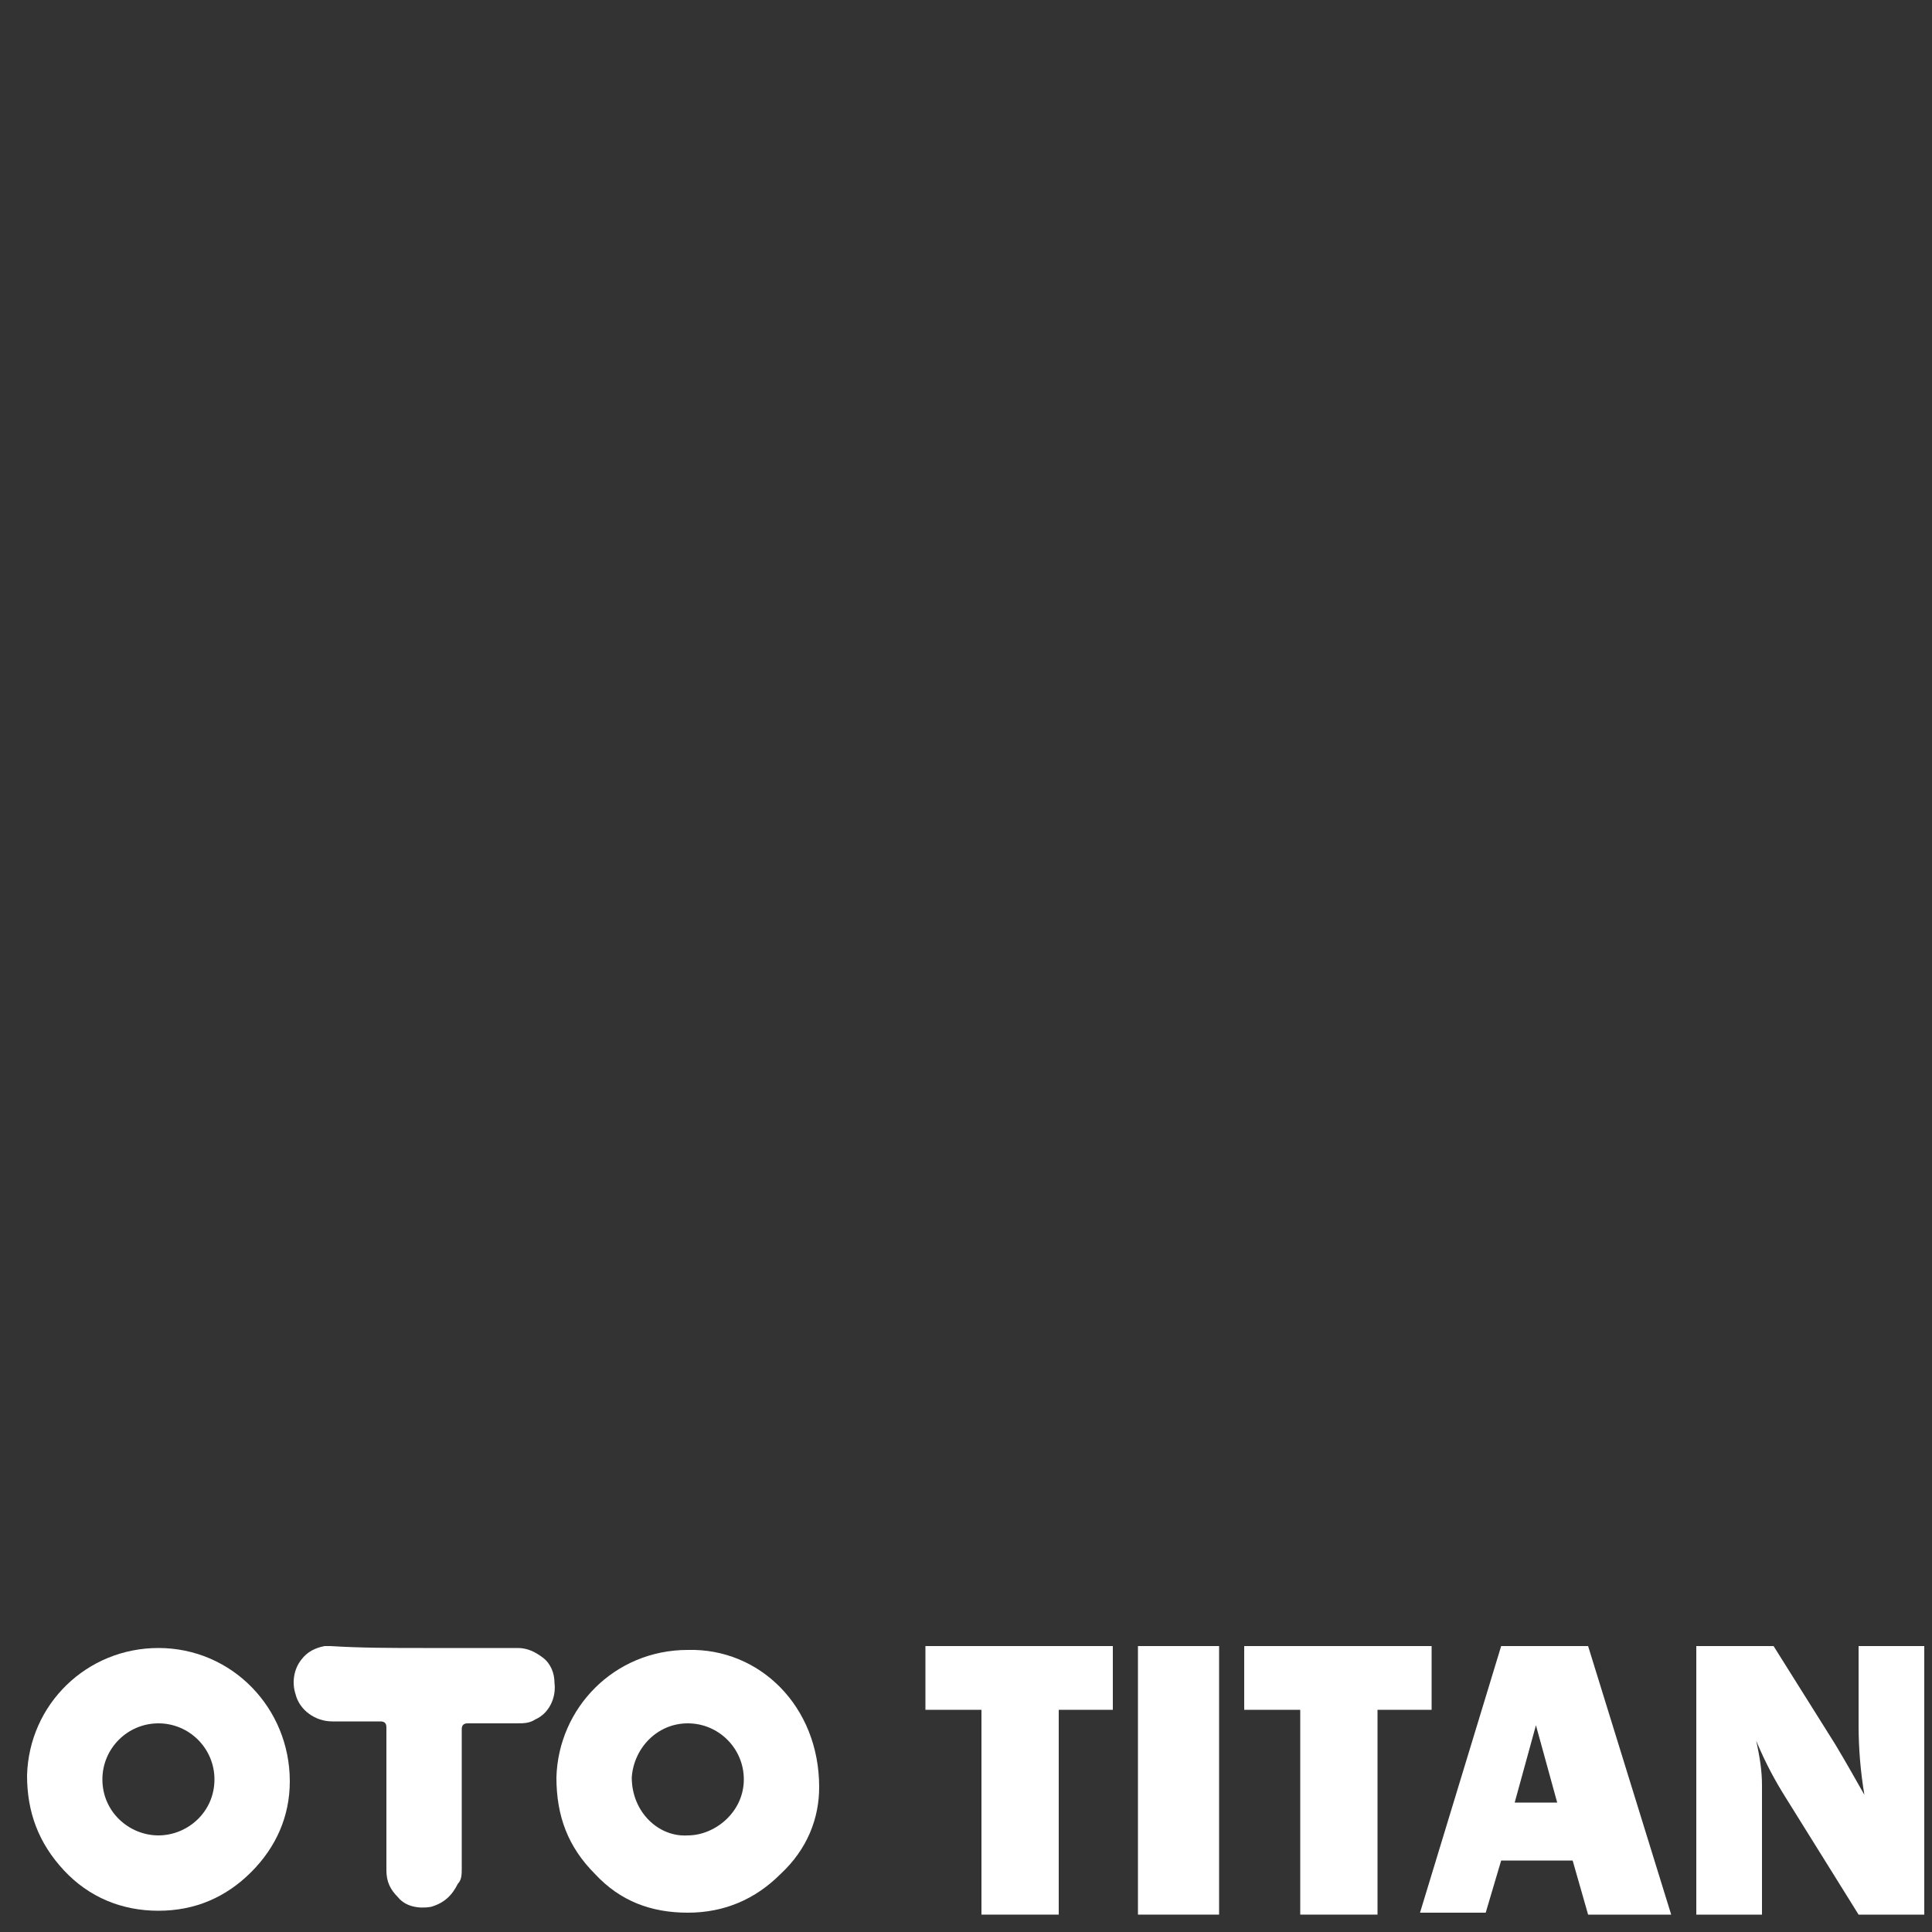
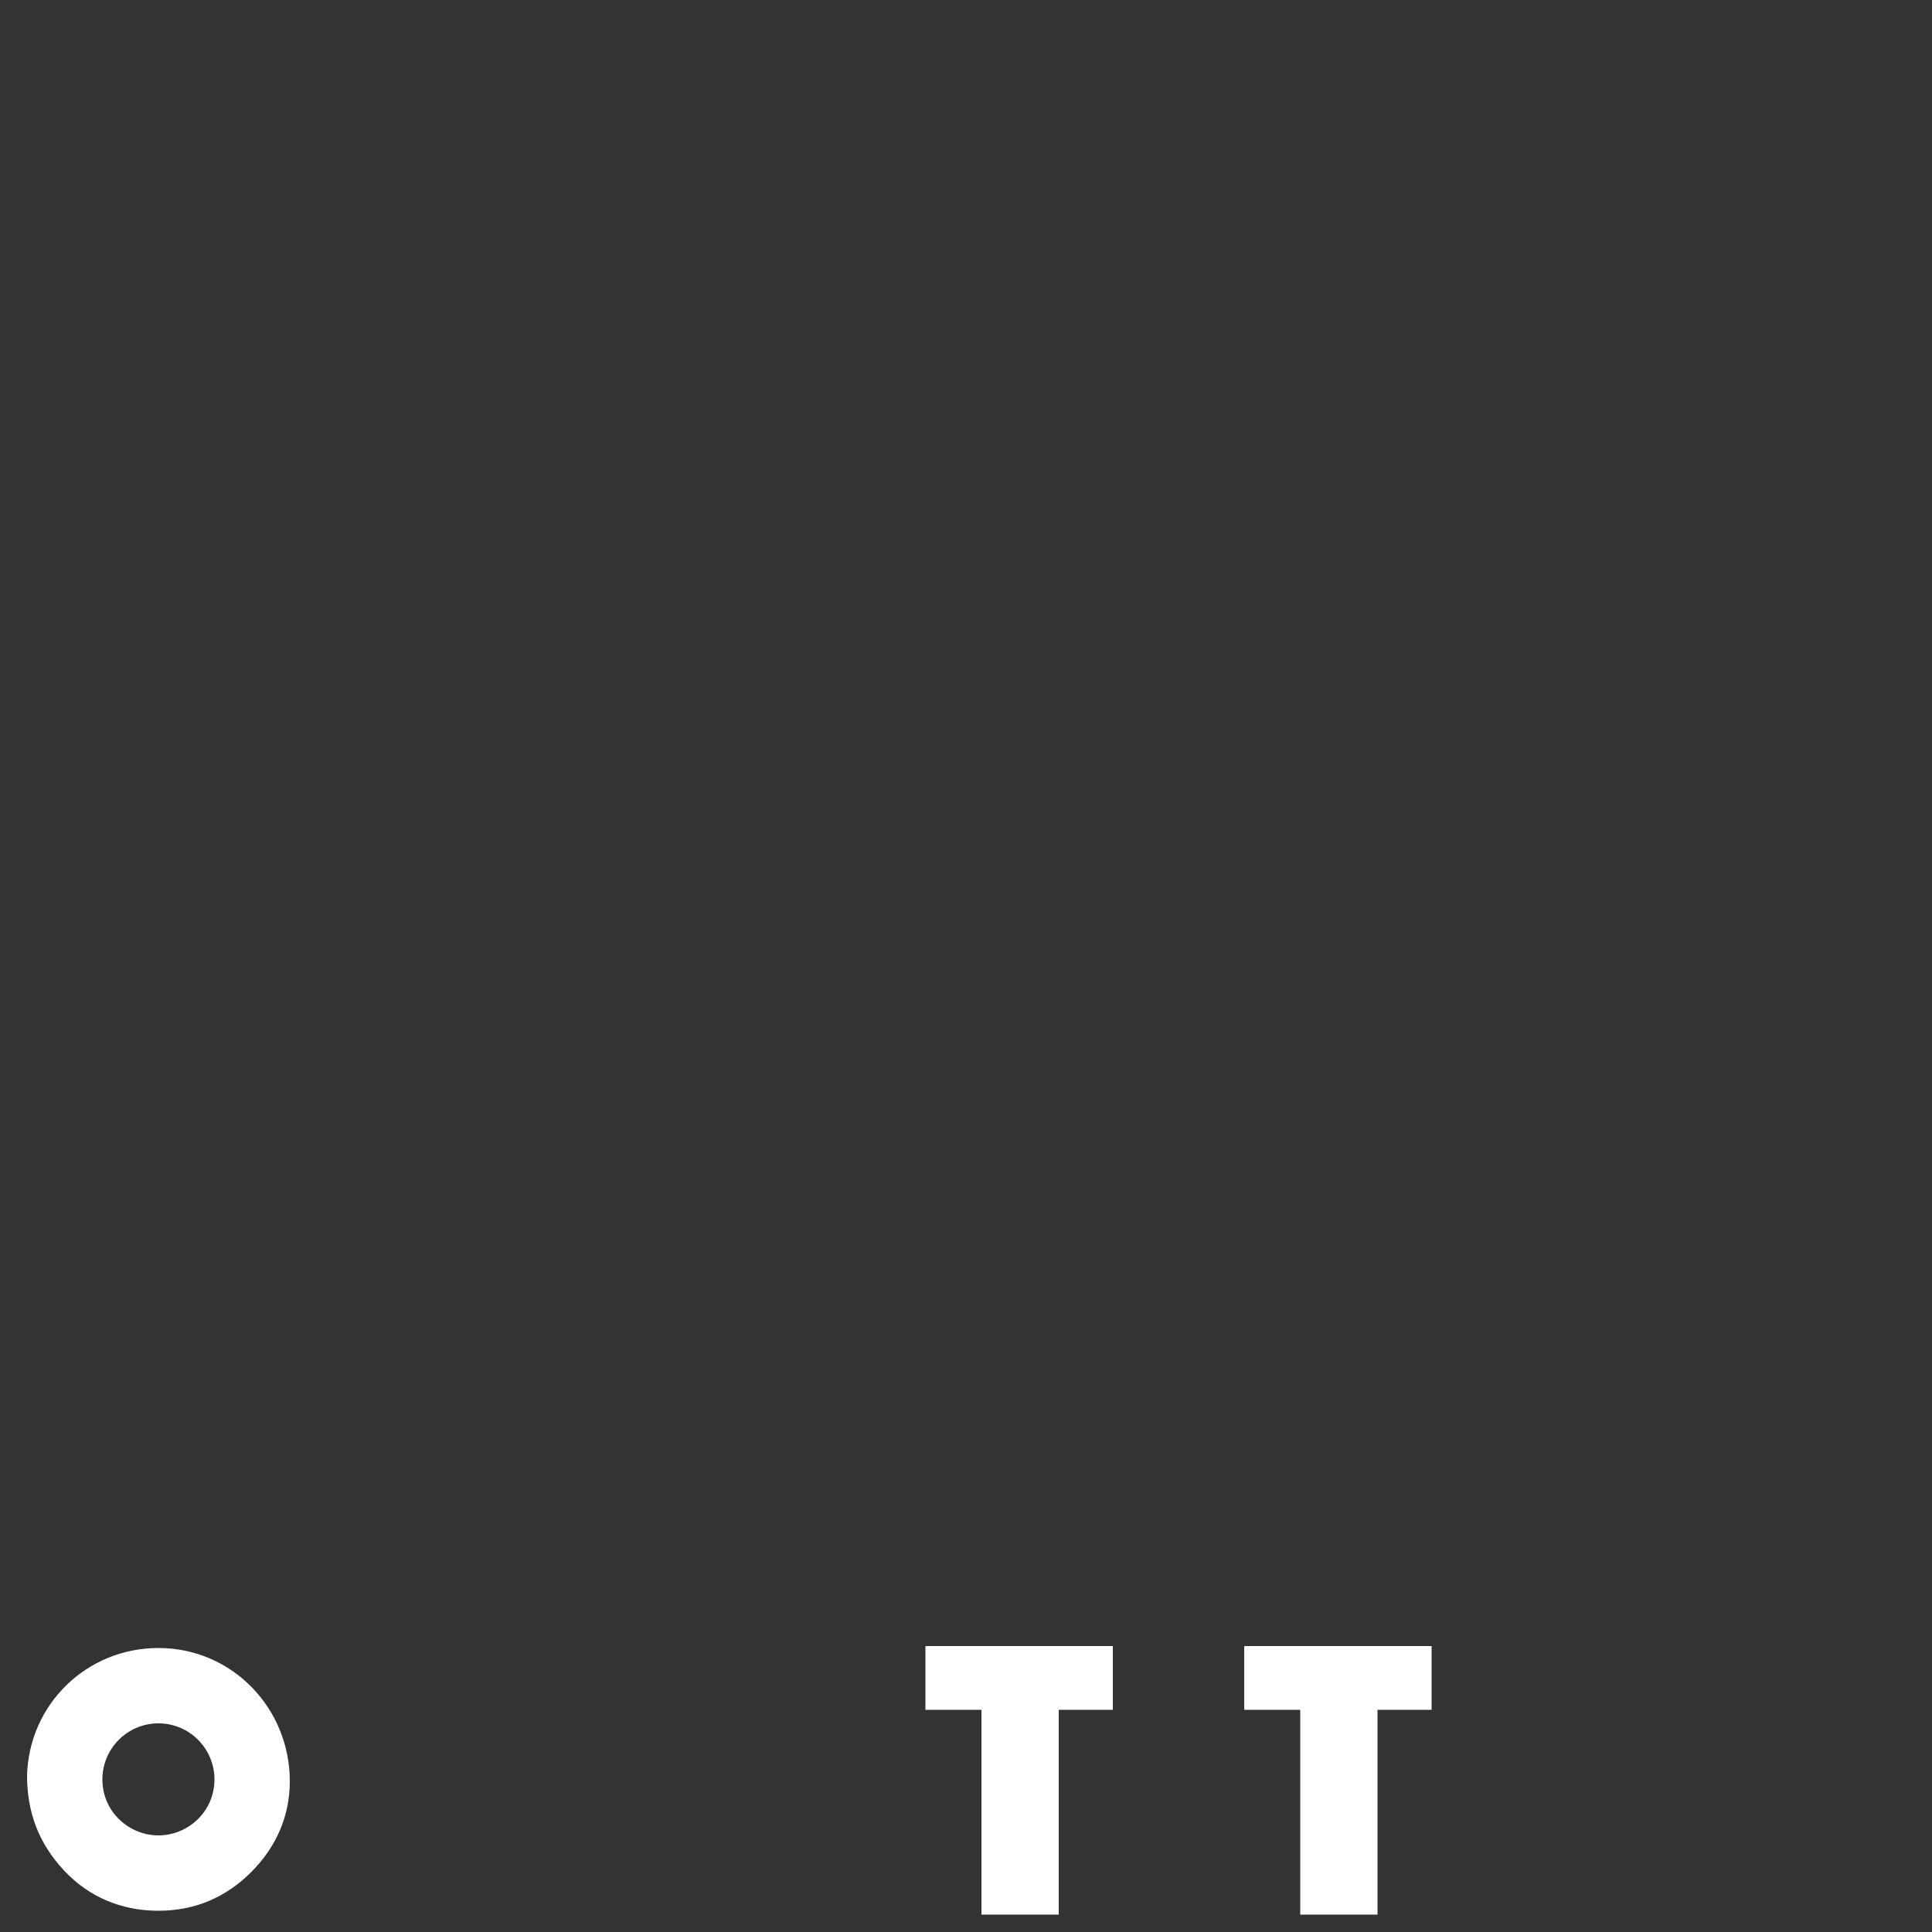
<svg xmlns="http://www.w3.org/2000/svg" id="Слой_1" x="0px" y="0px" viewBox="0 0 100 100" xml:space="preserve">
  <rect x="0" y="0" width="100" height="100" fill="#333333" stroke="none" />
  <g>
    <path fill="#FFFFFF" d="M8.2,85.3c3.8,0,6.8,3.1,6.8,6.9c0,1.8-0.7,3.4-2,4.7s-2.9,2-4.8,2s-3.6-0.7-4.9-2.1s-1.9-3-1.9-4.9 C1.5,88.2,4.5,85.3,8.2,85.3 M8.2,95c1.5,0,2.9-1.2,2.9-2.9c0-1.6-1.3-2.9-2.9-2.9s-2.9,1.3-2.9,2.9C5.3,93.8,6.7,95,8.2,95" />
-     <path fill="#FFFFFF" d="M42.4,92.5c0,1.6-0.6,3.2-2,4.5c-1.3,1.3-2.9,2-4.8,2c-1.9,0-3.5-0.6-4.8-2c-1.4-1.4-2-3-2-5 c0.1-3.6,3-6.6,6.8-6.6C39.3,85.3,42.4,88.3,42.4,92.5 M35.6,95c1.4,0,2.9-1.2,2.9-2.9c0-1.6-1.3-2.9-2.9-2.9 c-1.6,0-2.8,1.3-2.9,2.8C32.7,93.8,34.1,95.1,35.6,95" />
-     <path fill="#FFFFFF" d="M21.9,85.3c1.6,0,3.2,0,4.9,0c0.5,0,0.9,0.2,1.3,0.5s0.6,0.8,0.6,1.3c0.1,0.8-0.3,1.6-1,1.9 c-0.3,0.2-0.6,0.2-1,0.2c-0.8,0-1.6,0-2.4,0h-0.1c-0.2,0-0.3,0.1-0.3,0.3v0.1v7.1c0,0.3,0,0.6-0.2,0.8c-0.3,0.6-0.7,1-1.4,1.2 c-0.6,0.1-1.3,0-1.7-0.5c-0.4-0.4-0.6-0.8-0.6-1.4c0-0.6,0-1.2,0-1.8c0-1.8,0-3.6,0-5.4c0,0,0-0.1,0-0.2c0-0.2-0.1-0.3-0.3-0.3 c-0.1,0-0.2,0-0.3,0c-0.7,0-1.5,0-2.2,0c-0.9,0-1.7-0.6-1.9-1.4c-0.2-0.6-0.1-1.3,0.3-1.8c0.3-0.4,0.7-0.6,1.2-0.7 c0.1,0,0.2,0,0.3,0C18.7,85.3,20.3,85.3,21.9,85.3" />
  </g>
  <g>
    <path fill="#FFFFFF" d="M54.8,88.5v10.6h-4V88.5h-2.9v-3.3h9.7v3.3H54.8z" />
-     <path fill="#FFFFFF" d="M63.1,85.2v13.9h-4.2V85.2H63.1z" />
    <path fill="#FFFFFF" d="M71.3,88.5v10.6h-4V88.5h-2.9v-3.3h9.7v3.3H71.3z" />
-     <path fill="#FFFFFF" d="M82.2,99.1l-0.8-2.8h-3.7L76.9,99h-3.4l4.2-13.8h4.5l4.3,13.9H82.2z M78.4,93.3h2.2l-1.1-4L78.4,93.3z" />
-     <path fill="#FFFFFF" d="M99.7,99.1h-3.5L92.4,93c-0.5-0.8-1-1.7-1.5-2.9c0.2,0.9,0.3,1.6,0.3,2.3v6.7h-3.4V85.2h4l3.2,5.1 c0.6,1,1.1,1.9,1.5,2.6c-0.2-1.2-0.3-2.4-0.3-3.6v-4.1h3.4v13.9H99.7z" />
  </g>
</svg>